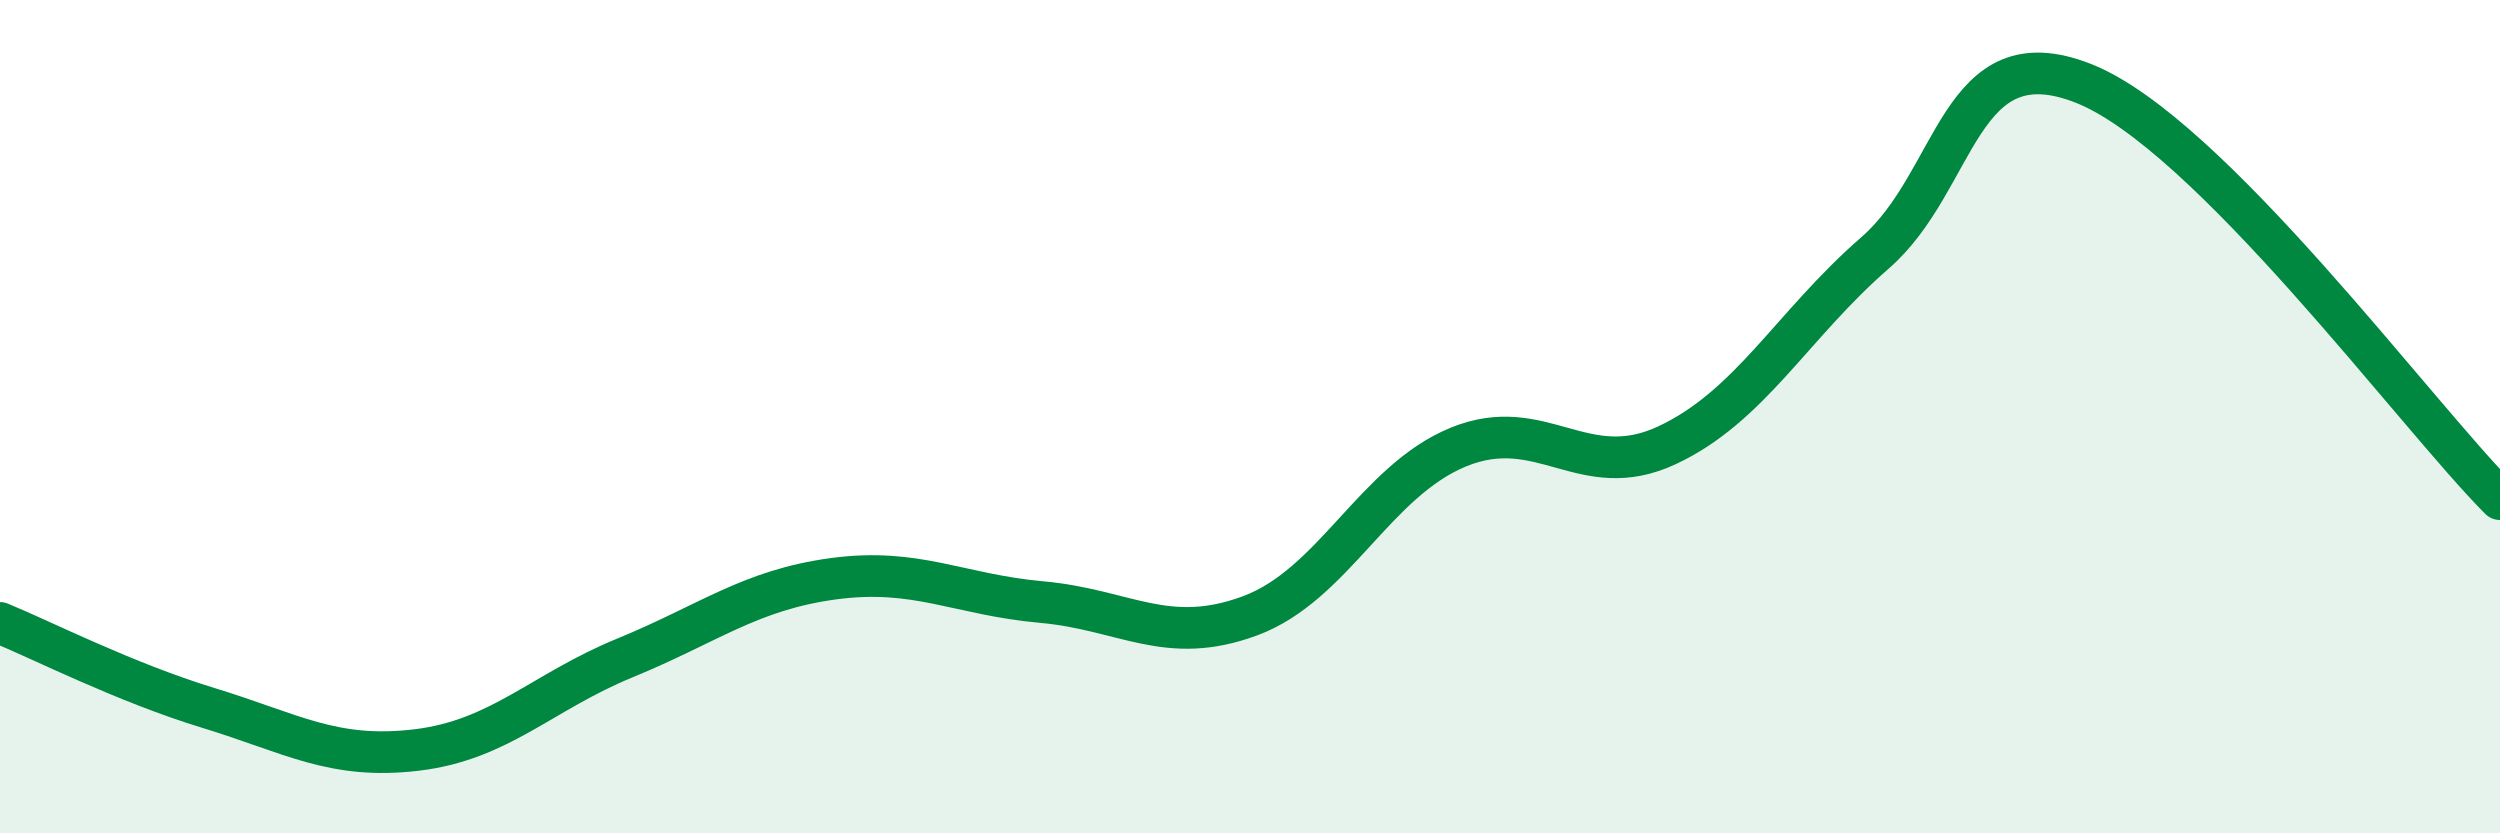
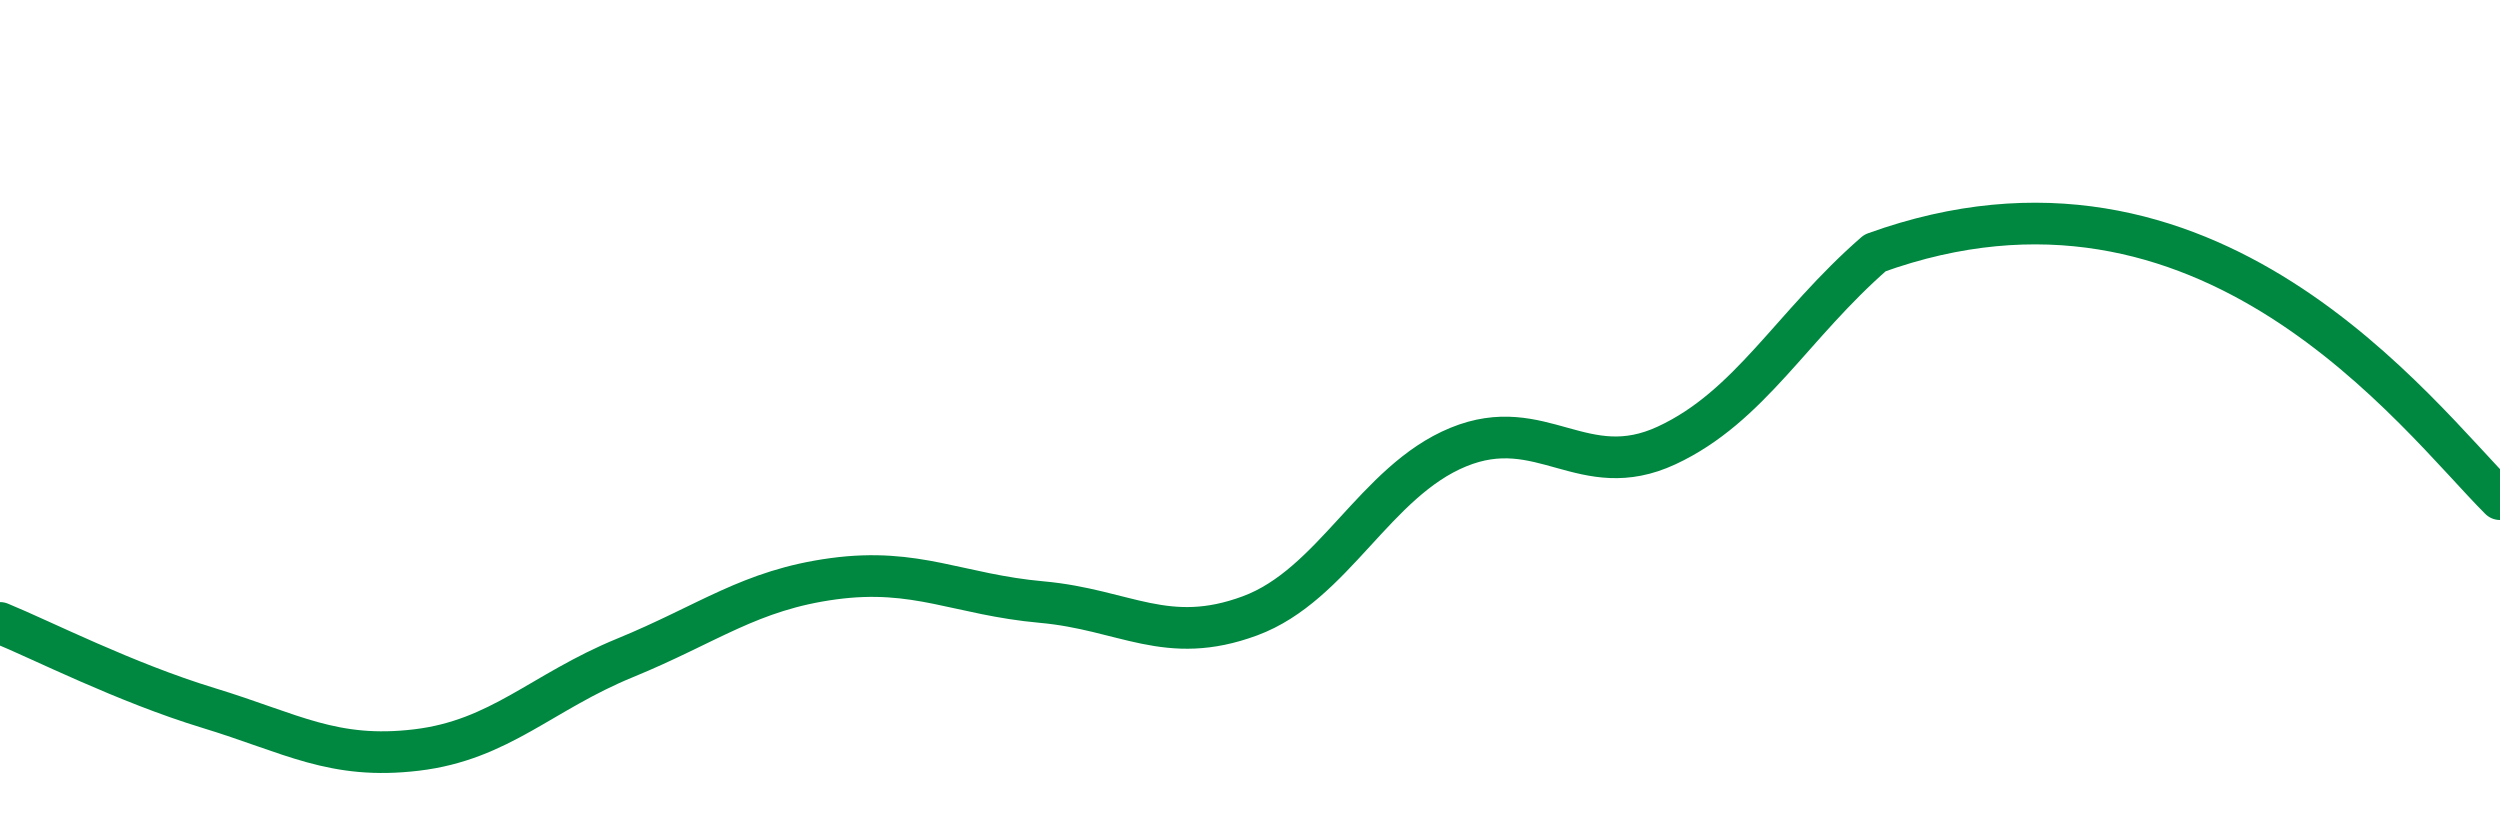
<svg xmlns="http://www.w3.org/2000/svg" width="60" height="20" viewBox="0 0 60 20">
-   <path d="M 0,14.95 C 1,15.36 3,16.38 5,16.99 C 7,17.6 8,18.24 10,18 C 12,17.76 13,16.61 15,15.79 C 17,14.97 18,14.16 20,13.89 C 22,13.62 23,14.27 25,14.45 C 27,14.63 28,15.52 30,14.78 C 32,14.04 33,11.55 35,10.73 C 37,9.91 38,11.62 40,10.69 C 42,9.76 43,7.81 45,6.07 C 47,4.33 47,0.82 50,2 C 53,3.18 58,9.98 60,11.98L60 20L0 20Z" fill="#008740" opacity="0.1" stroke-linecap="round" stroke-linejoin="round" />
-   <path d="M 0,14.95 C 1,15.36 3,16.38 5,16.99 C 7,17.6 8,18.24 10,18 C 12,17.76 13,16.61 15,15.79 C 17,14.97 18,14.16 20,13.89 C 22,13.62 23,14.27 25,14.45 C 27,14.63 28,15.52 30,14.78 C 32,14.04 33,11.55 35,10.73 C 37,9.91 38,11.62 40,10.69 C 42,9.76 43,7.81 45,6.07 C 47,4.33 47,0.82 50,2 C 53,3.18 58,9.98 60,11.98" stroke="#008740" stroke-width="1" fill="none" stroke-linecap="round" stroke-linejoin="round" />
+   <path d="M 0,14.95 C 1,15.36 3,16.38 5,16.99 C 7,17.6 8,18.24 10,18 C 12,17.76 13,16.61 15,15.79 C 17,14.97 18,14.16 20,13.89 C 22,13.62 23,14.27 25,14.45 C 27,14.63 28,15.52 30,14.78 C 32,14.04 33,11.55 35,10.73 C 37,9.91 38,11.62 40,10.69 C 42,9.76 43,7.81 45,6.07 C 53,3.18 58,9.98 60,11.98" stroke="#008740" stroke-width="1" fill="none" stroke-linecap="round" stroke-linejoin="round" />
</svg>